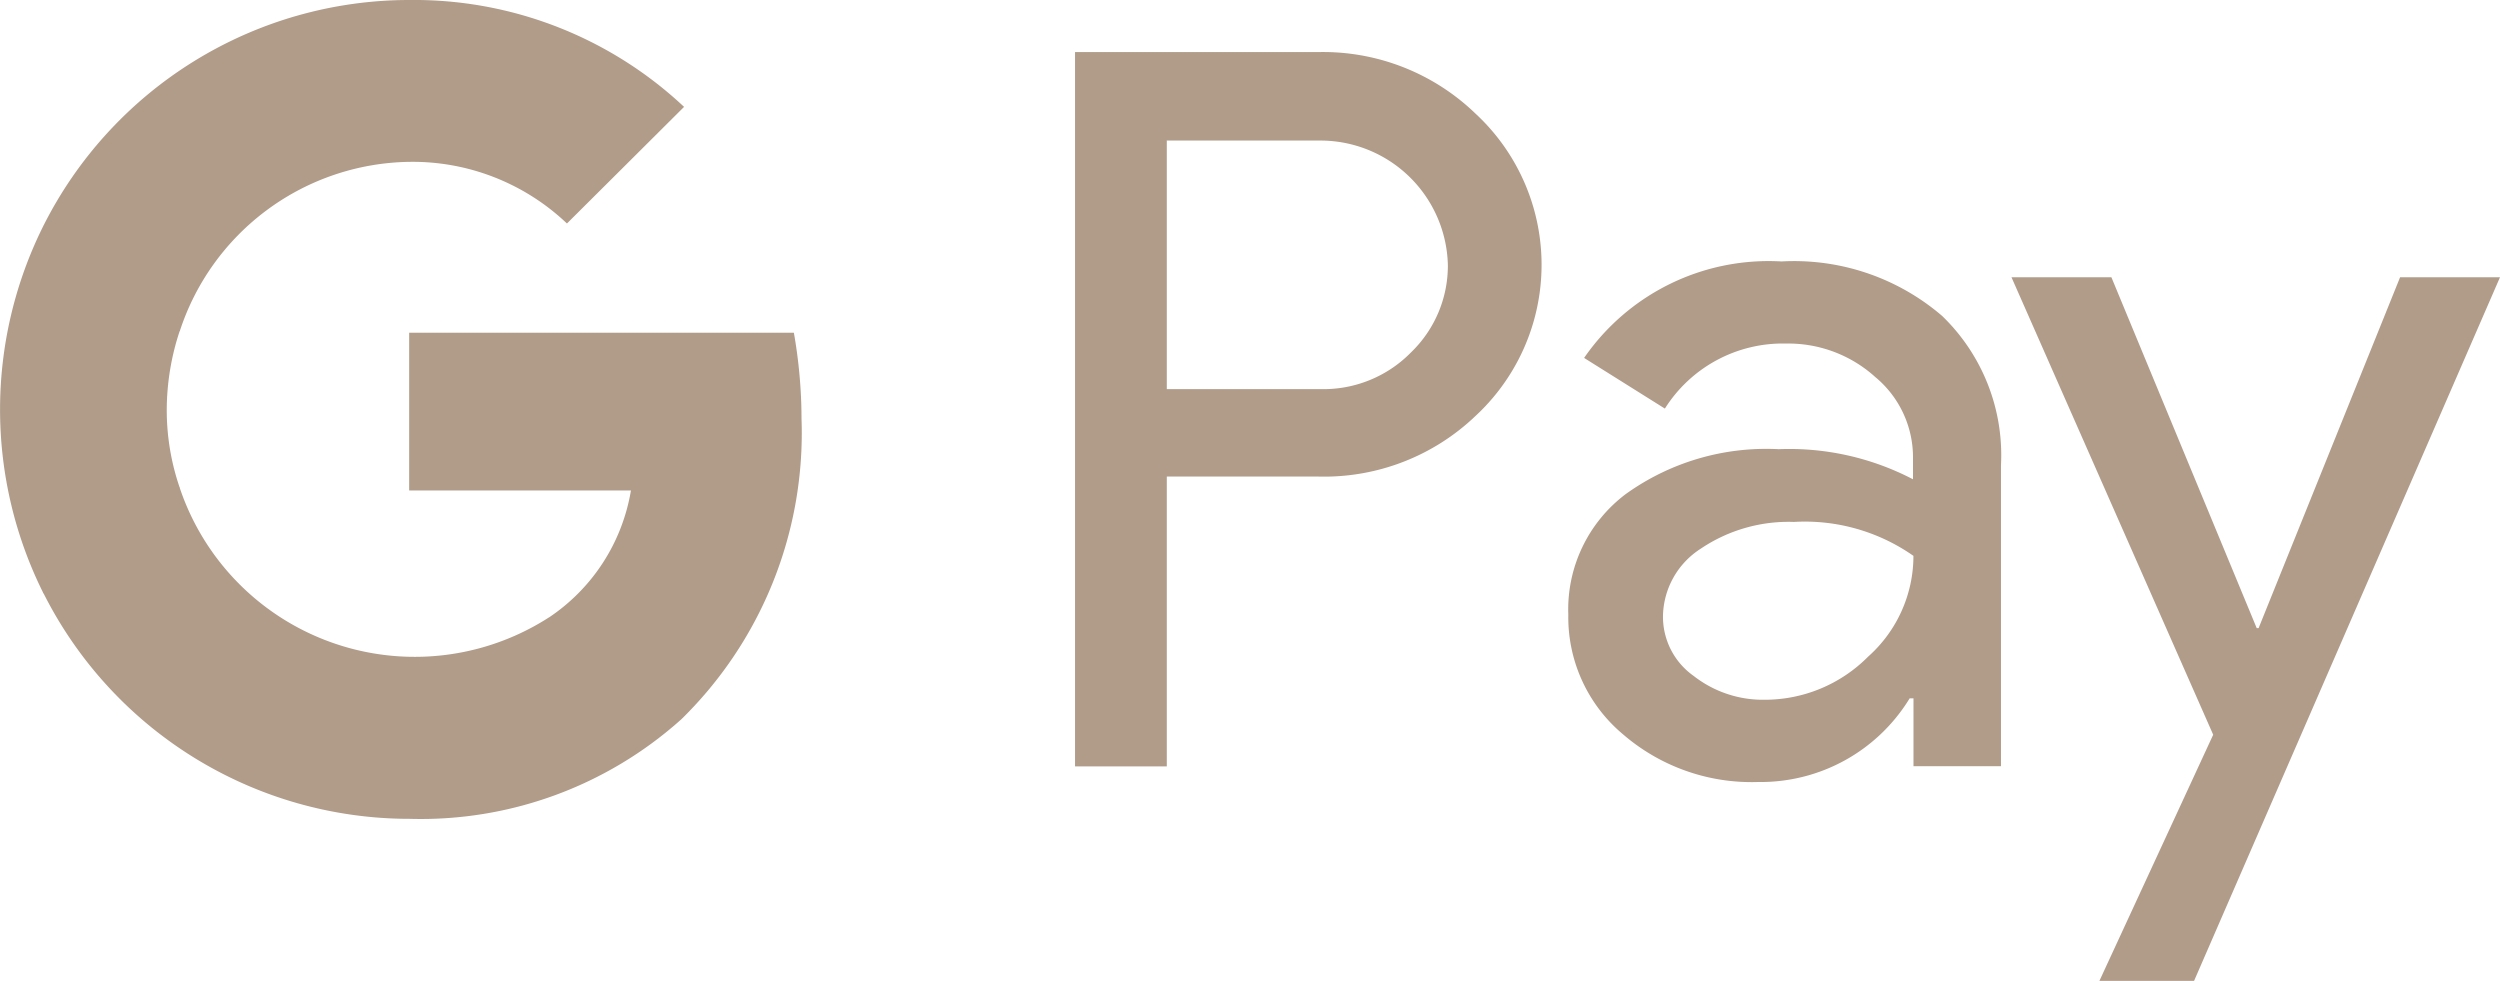
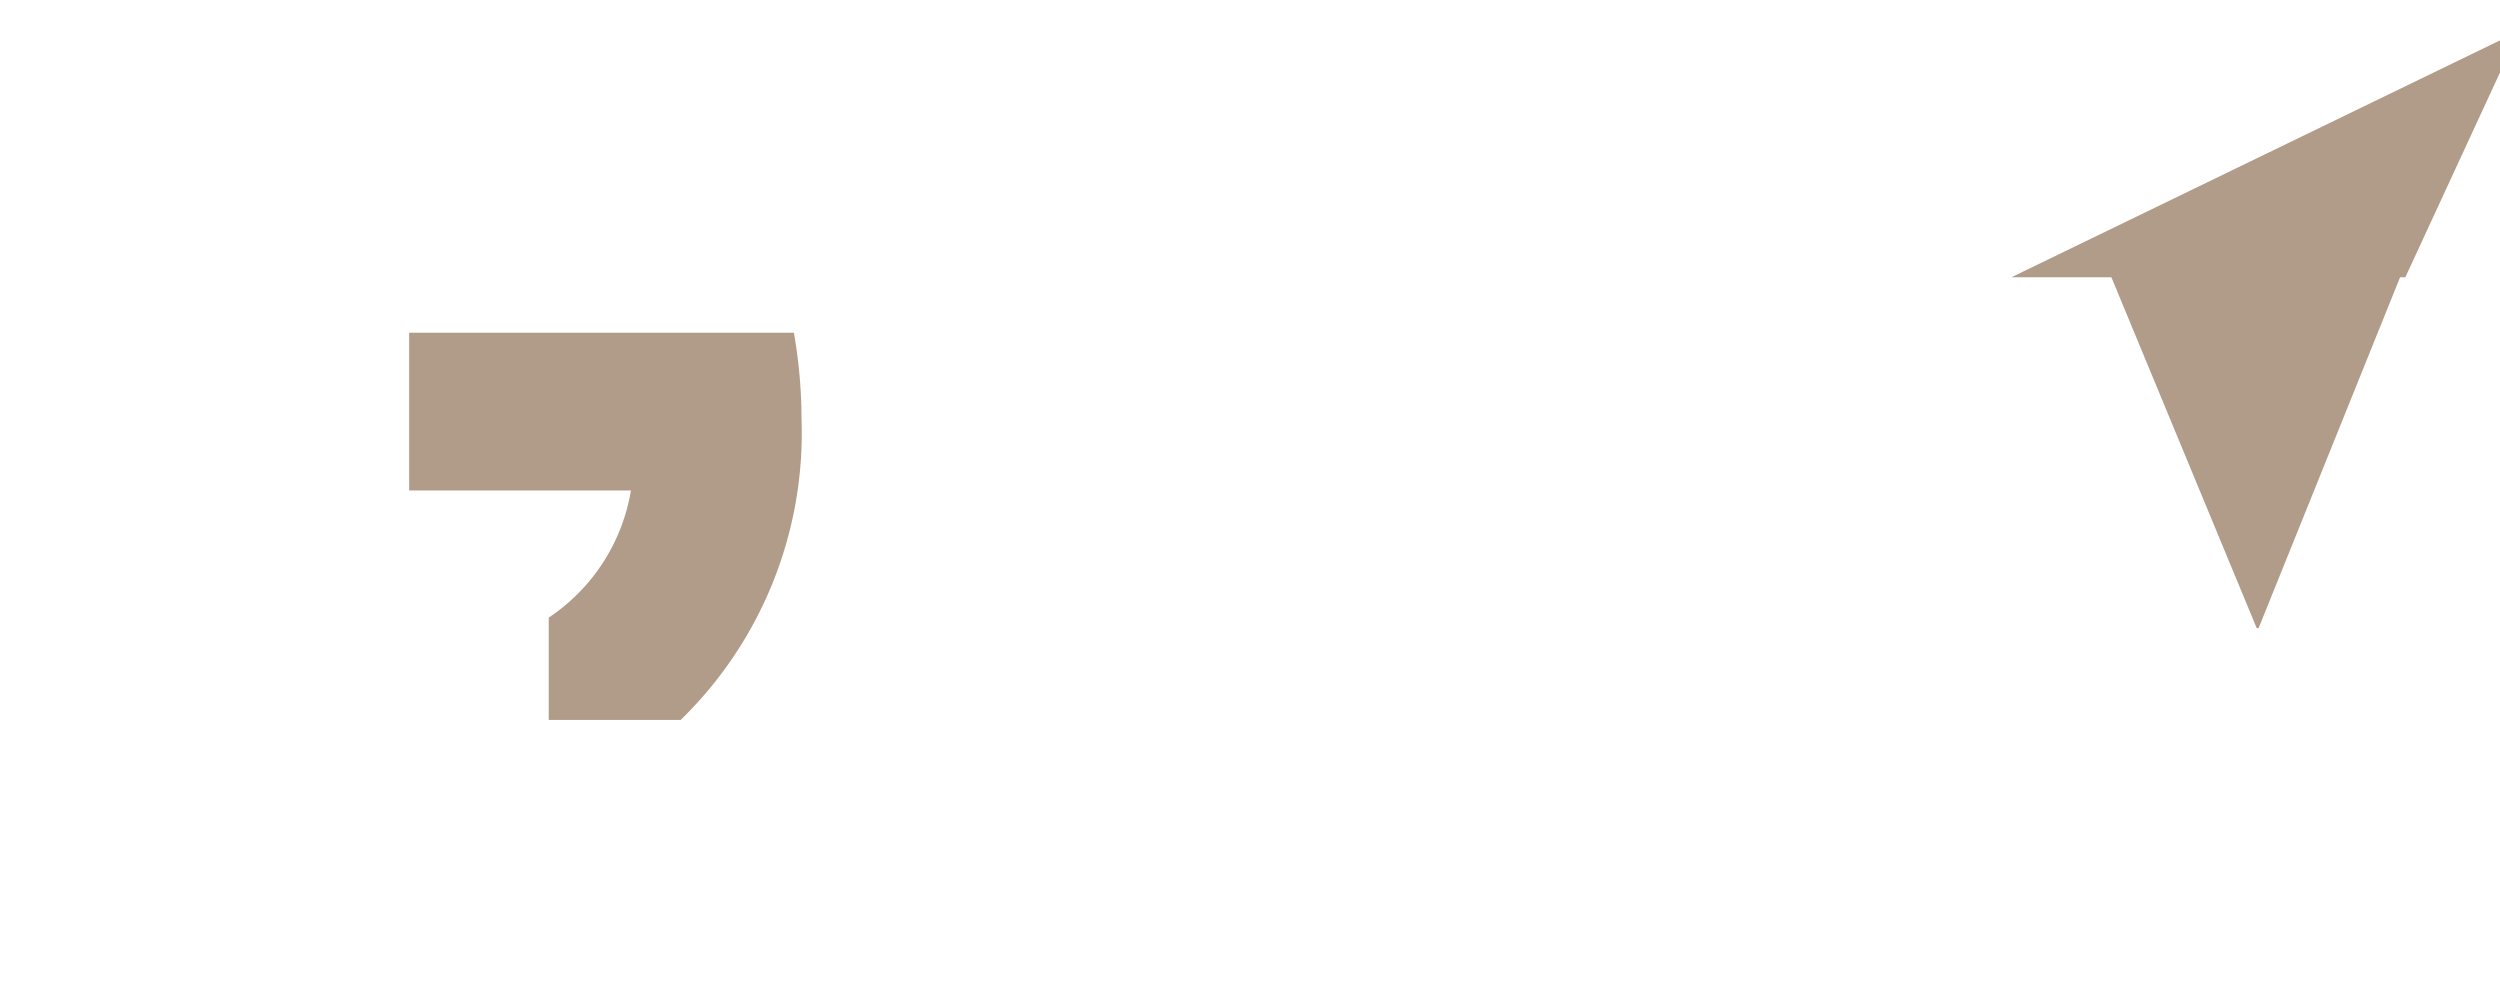
<svg xmlns="http://www.w3.org/2000/svg" width="50.975" height="20" viewBox="0 0 50.975 20">
  <g id="G_Pay_Lockup_1_" transform="translate(-22.2 -17.5)">
    <g id="Pay_Typeface_3_" transform="translate(44.12 18.562)">
-       <path id="Letter_p_3_" d="M248.971,37.065v5.9H247.1V28.4h4.961a4.474,4.474,0,0,1,3.207,1.257,4.2,4.2,0,0,1,0,6.16,4.467,4.467,0,0,1-3.207,1.238h-3.09Zm0-6.871v5.078H252.1a2.5,2.5,0,0,0,1.852-.75,2.454,2.454,0,0,0,.75-1.784,2.6,2.6,0,0,0-2.6-2.534h-3.129Z" transform="translate(-247.1 -28.4)" fill="#b19b89" />
-       <path id="Letter_a_3_" d="M354.647,72.2a4.63,4.63,0,0,1,3.275,1.111,3.943,3.943,0,0,1,1.2,3.041v6.14h-1.784V81.108h-.078a3.56,3.56,0,0,1-3.09,1.706,4.011,4.011,0,0,1-2.758-.975A3.112,3.112,0,0,1,350.3,79.4a2.943,2.943,0,0,1,1.17-2.456,4.907,4.907,0,0,1,3.119-.916,5.451,5.451,0,0,1,2.739.614v-.429a2.124,2.124,0,0,0-.77-1.657,2.642,2.642,0,0,0-1.813-.682,2.843,2.843,0,0,0-2.476,1.326l-1.647-1.033A4.571,4.571,0,0,1,354.647,72.2Zm-2.417,7.232a1.476,1.476,0,0,0,.624,1.218,2.291,2.291,0,0,0,1.452.487,2.968,2.968,0,0,0,2.105-.877,2.753,2.753,0,0,0,.926-2.057,3.855,3.855,0,0,0-2.437-.692,3.2,3.2,0,0,0-1.9.546A1.664,1.664,0,0,0,352.23,79.432Z" transform="translate(-340.242 -67.931)" fill="#b19b89" />
-       <path id="Letter_y_3_" d="M452.961,75.5l-6.238,14.347h-1.93l2.32-5.019L443,75.5h2.037L448,82.654h.039l2.885-7.154Z" transform="translate(-423.906 -70.909)" fill="#b19b89" />
+       <path id="Letter_y_3_" d="M452.961,75.5h-1.93l2.32-5.019L443,75.5h2.037L448,82.654h.039l2.885-7.154Z" transform="translate(-423.906 -70.909)" fill="#b19b89" />
    </g>
    <g id="G_Mark_1_" transform="translate(22.2 17.5)">
      <path id="Blue_500" d="M115.8,88.854a10.213,10.213,0,0,0-.156-1.754H107.8v3.216h4.522a3.879,3.879,0,0,1-1.676,2.593v2.086h2.69A8.167,8.167,0,0,0,115.8,88.854Z" transform="translate(-99.457 -80.316)" fill="#b19b89" />
-       <path id="Green_500_1_" d="M41.6,122.151a5.056,5.056,0,0,1-7.524-2.651H31.3v2.154a8.352,8.352,0,0,0,7.466,4.6,7.954,7.954,0,0,0,5.526-2.018Z" transform="translate(-30.413 -109.558)" fill="#b19b89" />
-       <path id="Yellow_500_1_" d="M25.6,68.452a5.135,5.135,0,0,1,.263-1.6V64.7H23.087a8.381,8.381,0,0,0,0,7.5l2.778-2.154A4.866,4.866,0,0,1,25.6,68.452Z" transform="translate(-22.2 -60.1)" fill="#b19b89" />
-       <path id="Red_500" d="M38.766,20.8a4.565,4.565,0,0,1,3.207,1.257l2.388-2.378A8.044,8.044,0,0,0,38.766,17.5,8.352,8.352,0,0,0,31.3,22.1l2.778,2.154A5,5,0,0,1,38.766,20.8Z" transform="translate(-30.413 -17.5)" fill="#b19b89" />
    </g>
  </g>
</svg>